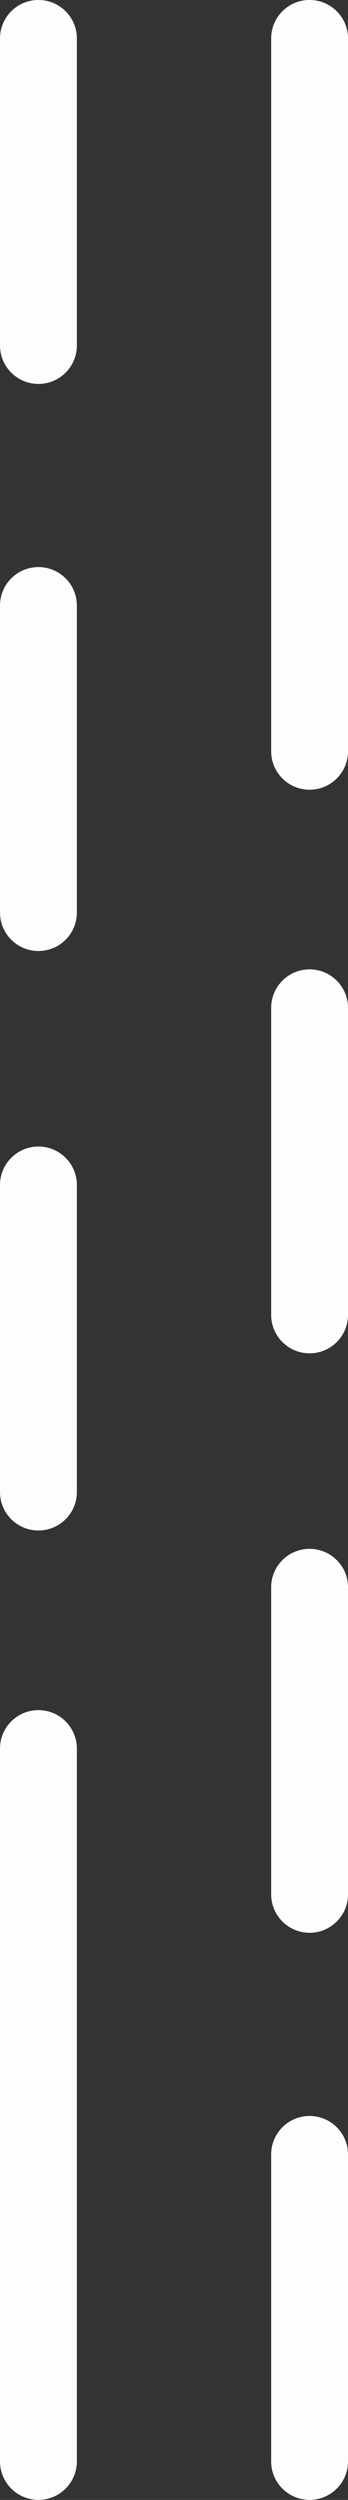
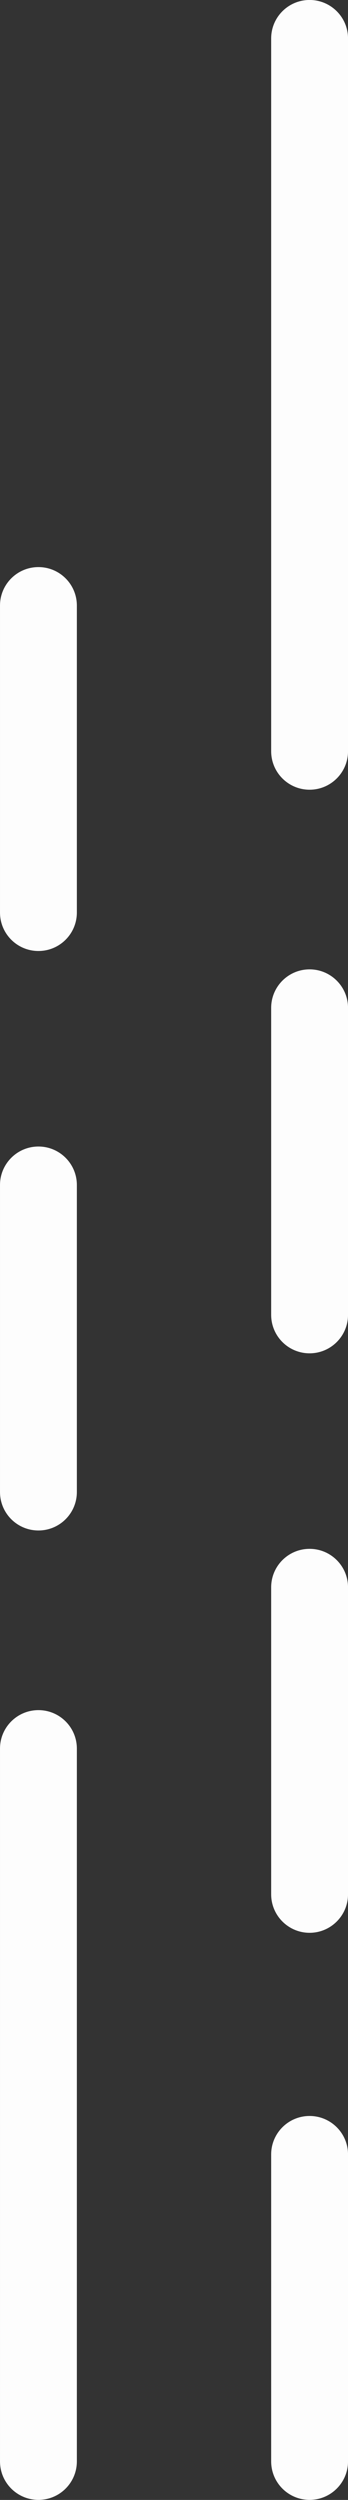
<svg xmlns="http://www.w3.org/2000/svg" fill="#000000" height="2802.9" preserveAspectRatio="xMidYMid meet" version="1" viewBox="1304.6 98.6 390.8 2802.9" width="390.8" zoomAndPan="magnify">
  <rect x="1304.6" y="98.6" width="390.8" height="2802.9" fill="#333333" stroke="none" />
  <g fill="#fdfdfd" id="change1_1">
    <path d="M1390.91,2858.28c0,23.85-19.3,43.15-43.15,43.15c-23.85,0-43.15-19.3-43.15-43.15v-799.15 c0-23.85,19.3-43.15,43.15-43.15c23.85,0,43.15,19.3,43.15,43.15V2858.28z" />
    <path d="M1390.91,1771.41c0,23.85-19.3,43.15-43.15,43.15c-23.85,0-43.15-19.3-43.15-43.15v-344.19 c0-23.78,19.3-43.15,43.15-43.15c23.85,0,43.15,19.37,43.15,43.15V1771.41z" />
    <path d="M1390.91,1121.7c0,23.85-19.3,43.15-43.15,43.15c-23.85,0-43.15-19.3-43.15-43.15V777.57 c0-23.85,19.3-43.15,43.15-43.15c23.85,0,43.15,19.3,43.15,43.15V1121.7z" />
-     <path d="M1390.91,485.91c0,23.78-19.3,43.15-43.15,43.15c-23.85,0-43.15-19.37-43.15-43.15V141.72 c0-23.85,19.3-43.15,43.15-43.15c23.85,0,43.15,19.3,43.15,43.15V485.91z" />
    <path d="M1609.12,141.72c0-23.85,19.3-43.15,43.15-43.15c23.78,0,43.15,19.3,43.15,43.15v799.15 c0,23.85-19.37,43.15-43.15,43.15c-23.85,0-43.15-19.3-43.15-43.15V141.72z" />
    <path d="M1609.12,1228.59c0-23.78,19.3-43.15,43.15-43.15c23.78,0,43.15,19.37,43.15,43.15v344.19 c0,23.85-19.37,43.15-43.15,43.15c-23.85,0-43.15-19.3-43.15-43.15V1228.59z" />
    <path d="M1609.12,1878.3c0-23.85,19.3-43.15,43.15-43.15c23.78,0,43.15,19.3,43.15,43.15v344.19 c0,23.78-19.37,43.15-43.15,43.15c-23.85,0-43.15-19.37-43.15-43.15V1878.3z" />
    <path d="M1609.12,2514.16c0-23.85,19.3-43.15,43.15-43.15c23.78,0,43.15,19.3,43.15,43.15v344.12 c0,23.85-19.37,43.15-43.15,43.15c-23.85,0-43.15-19.3-43.15-43.15V2514.16z" />
  </g>
</svg>